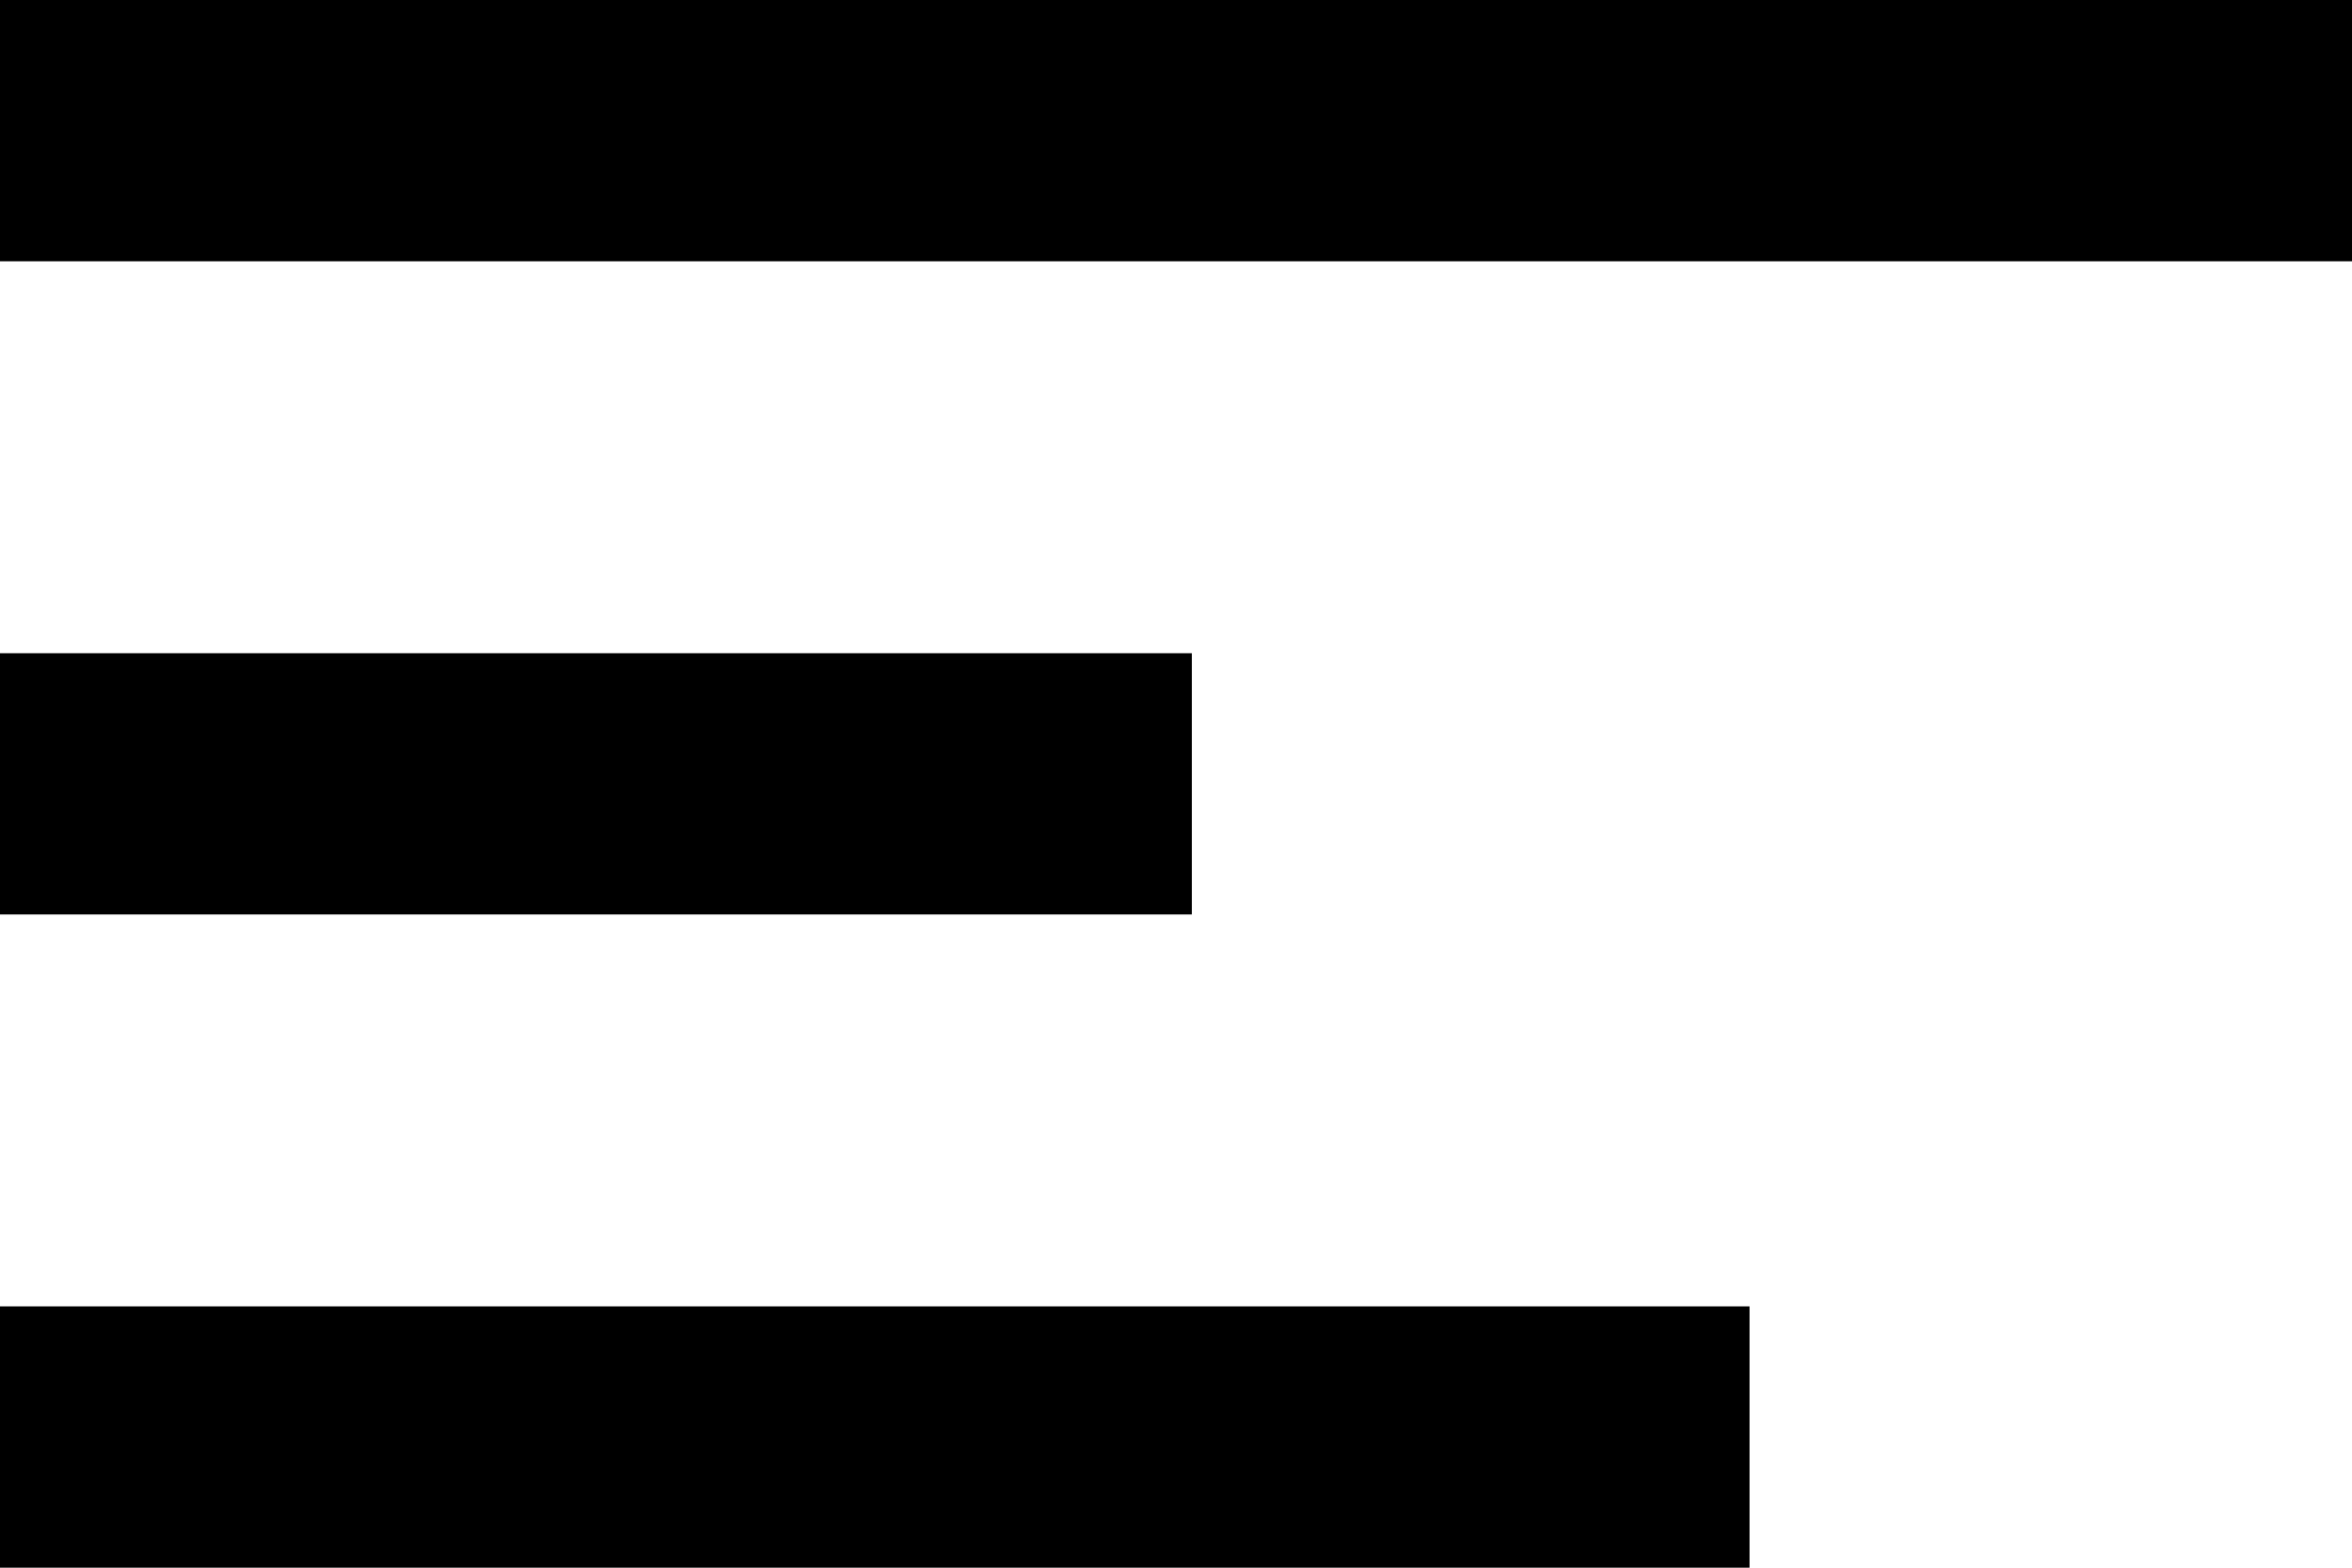
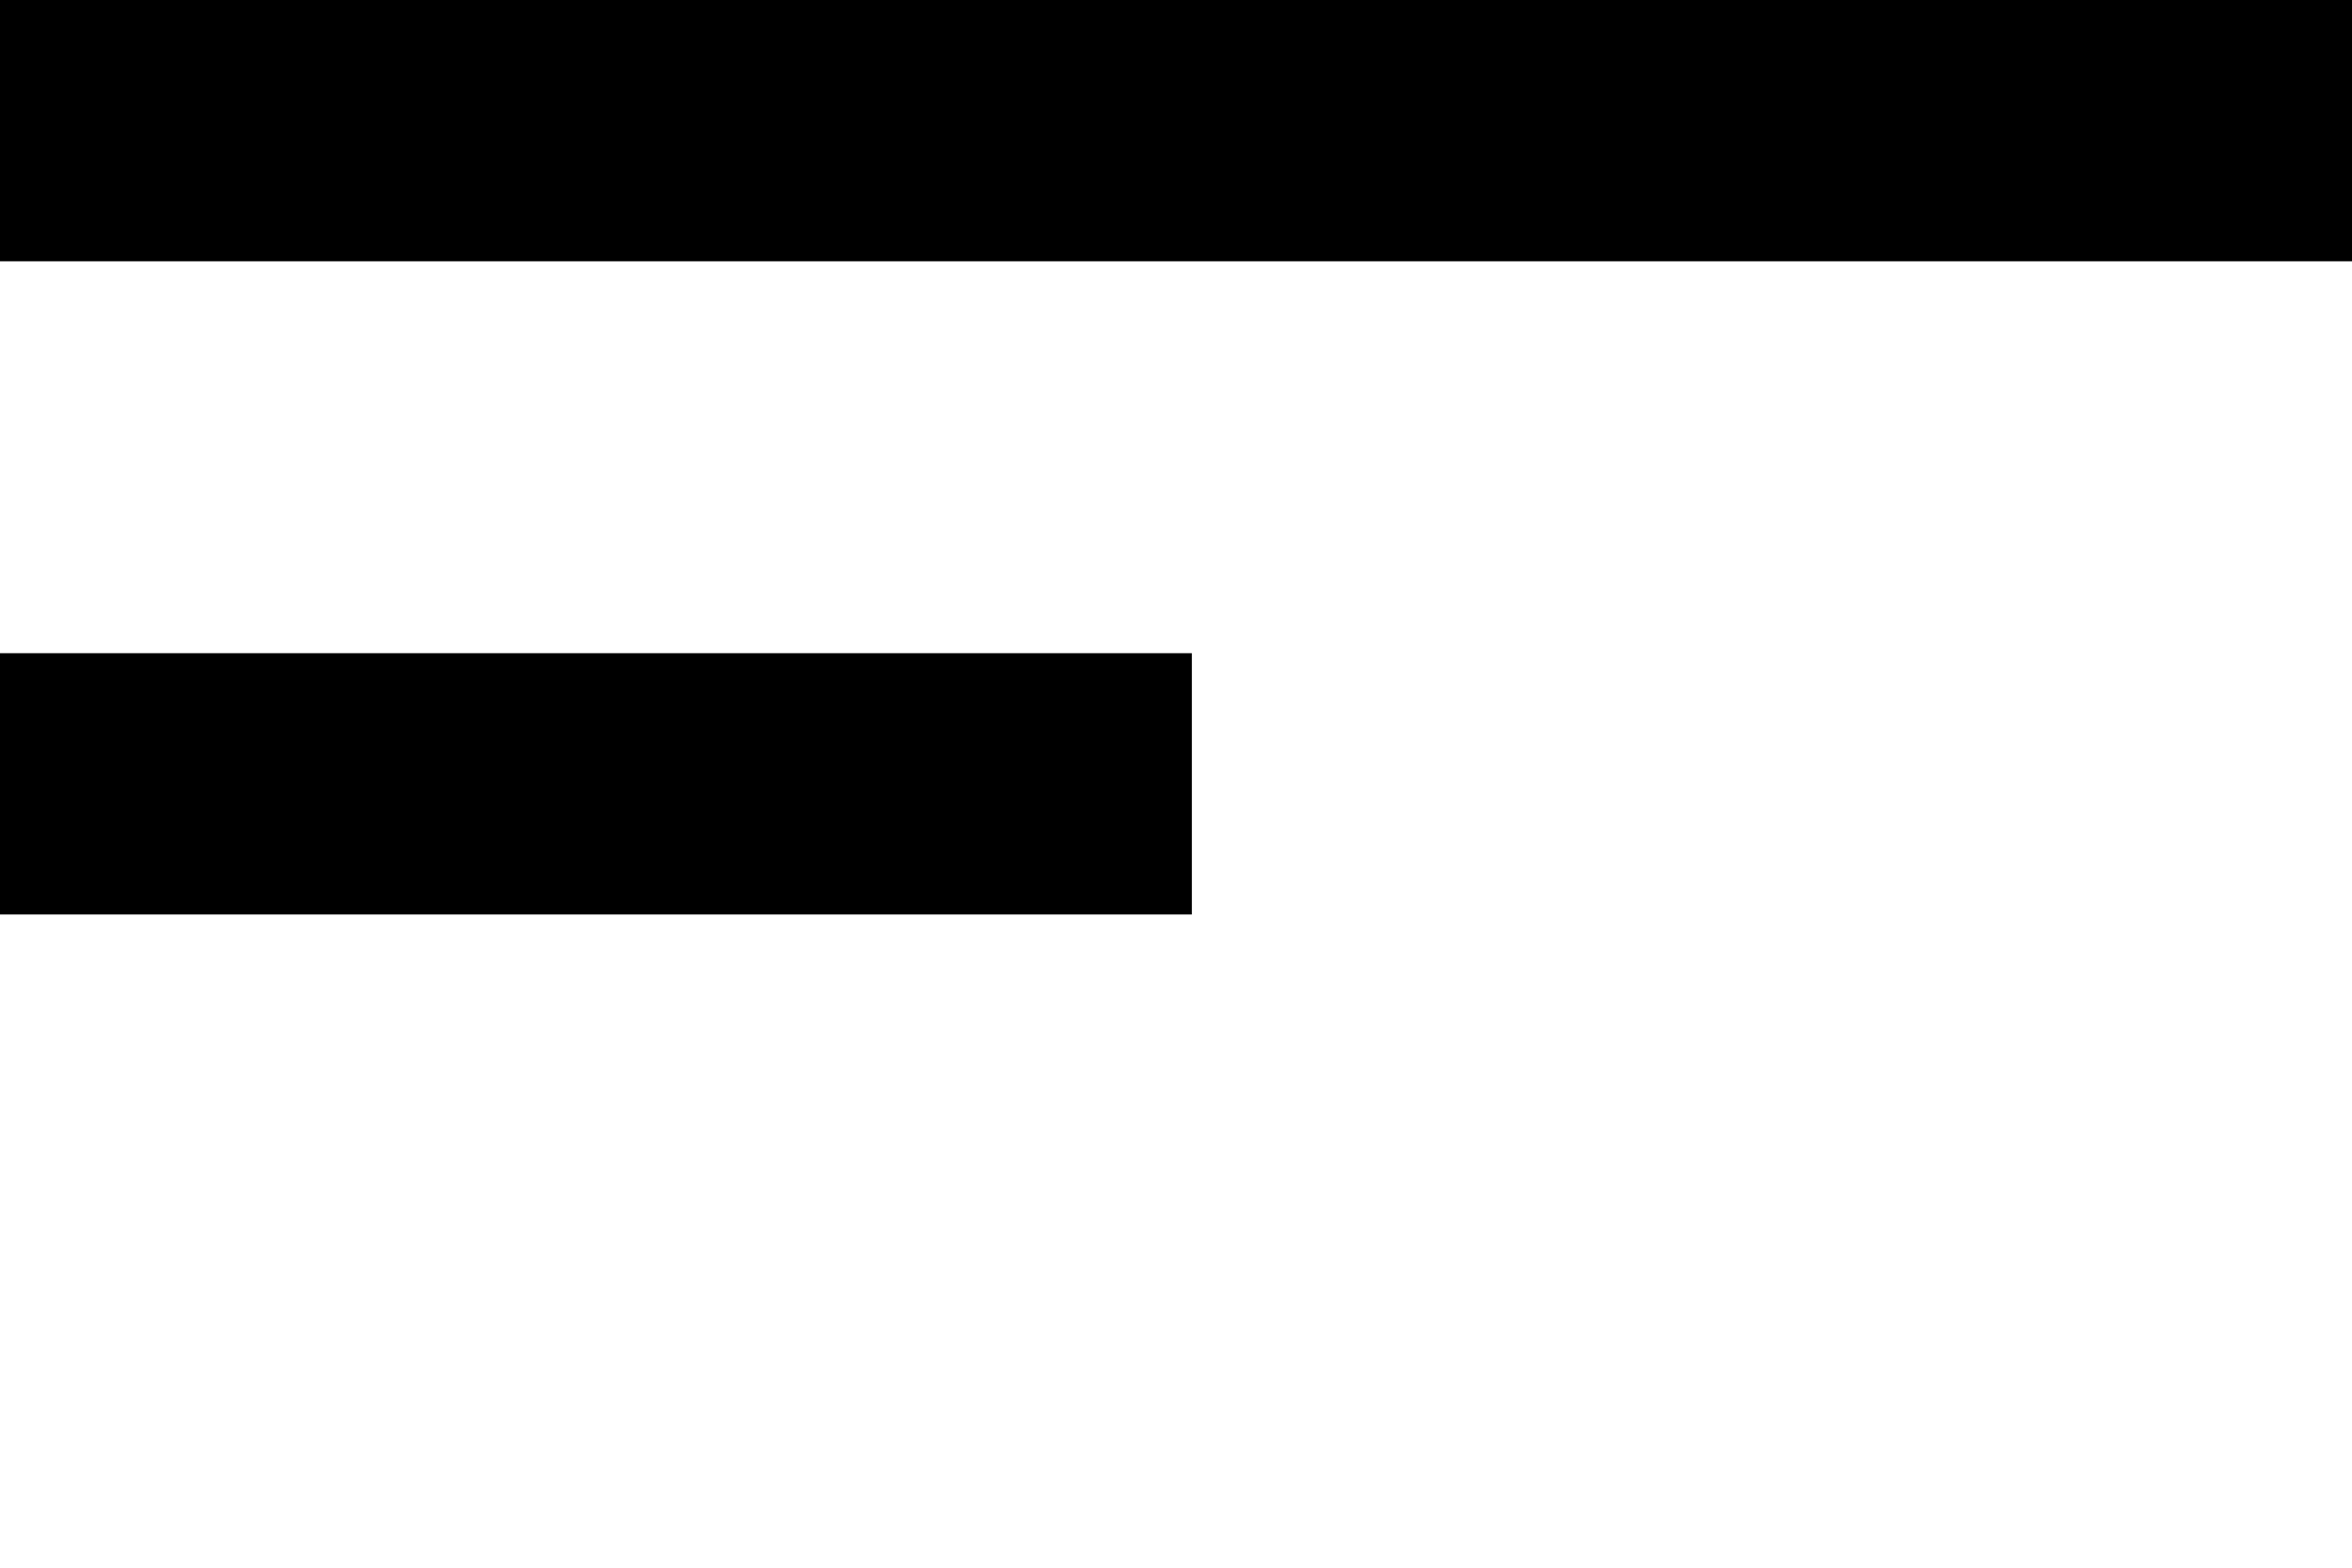
<svg xmlns="http://www.w3.org/2000/svg" width="27" height="18" viewBox="0 0 27 18">
-   <path id="menu-i" d="M4.5,27H24.584V24H4.5Zm0-7.5H18.182v-3H4.5ZM4.5,9v3h27V9Z" transform="translate(-4.5 -9)" />
+   <path id="menu-i" d="M4.5,27V24H4.5Zm0-7.5H18.182v-3H4.5ZM4.5,9v3h27V9Z" transform="translate(-4.5 -9)" />
</svg>